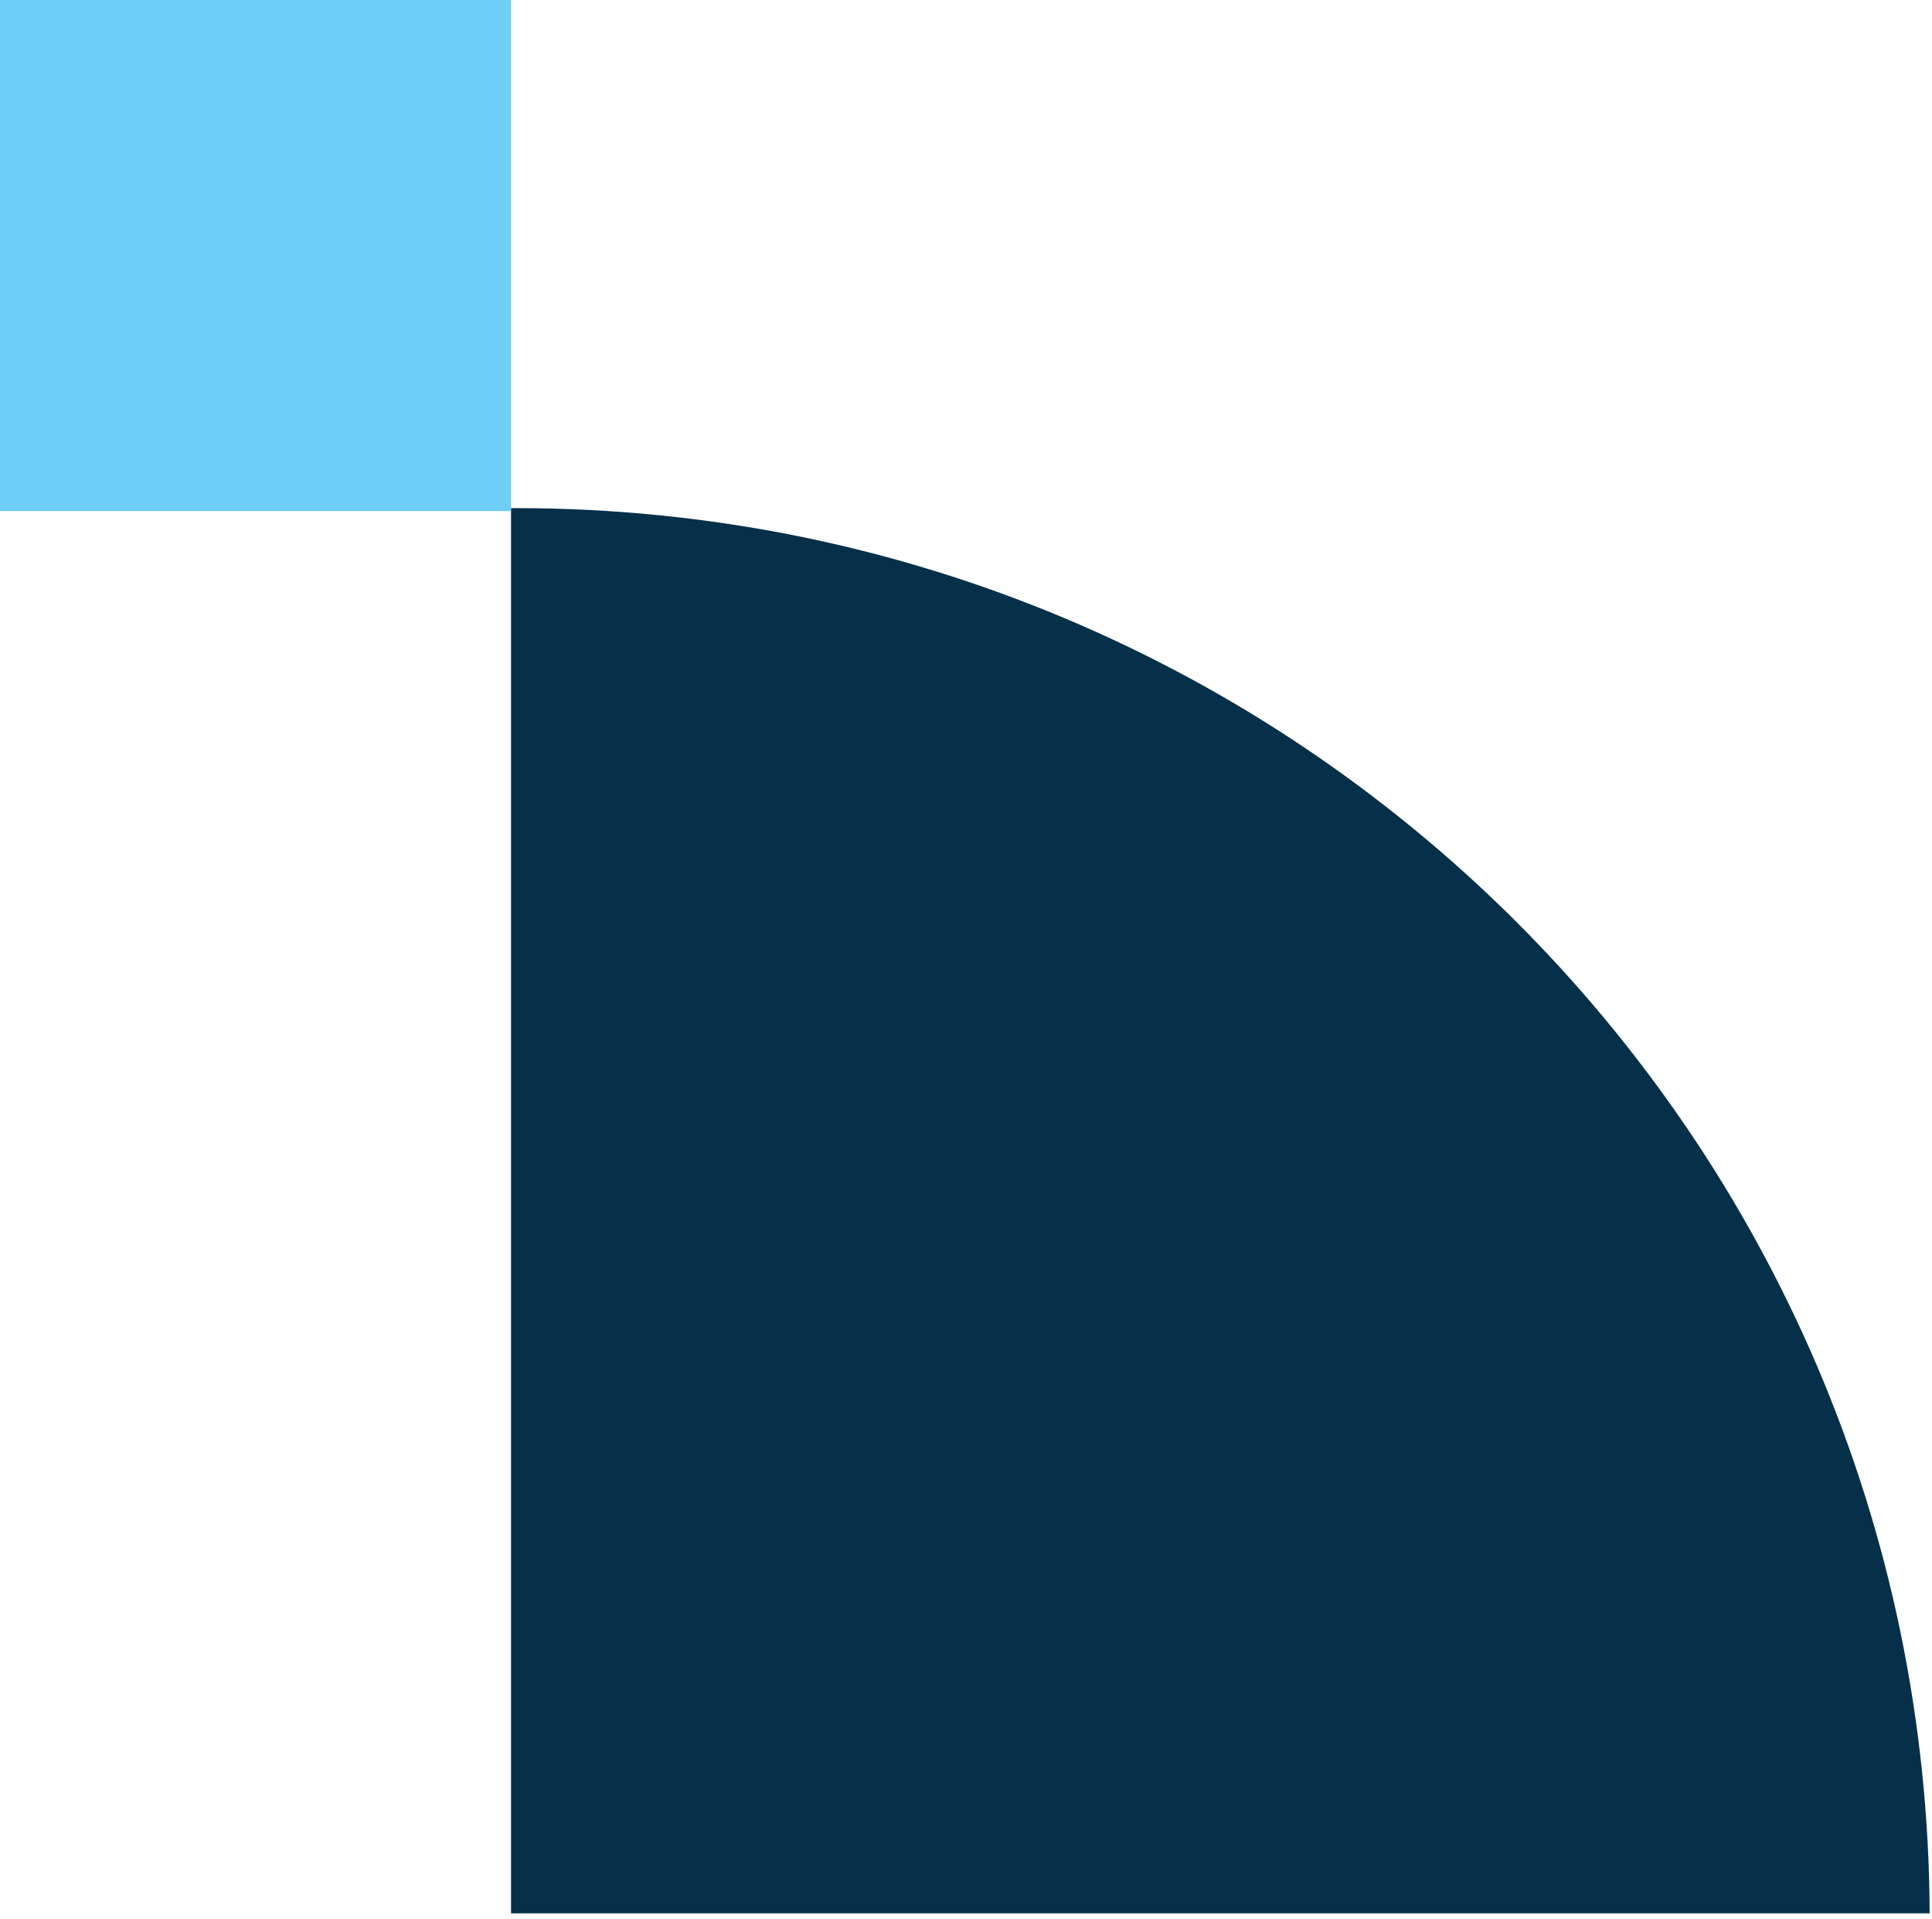
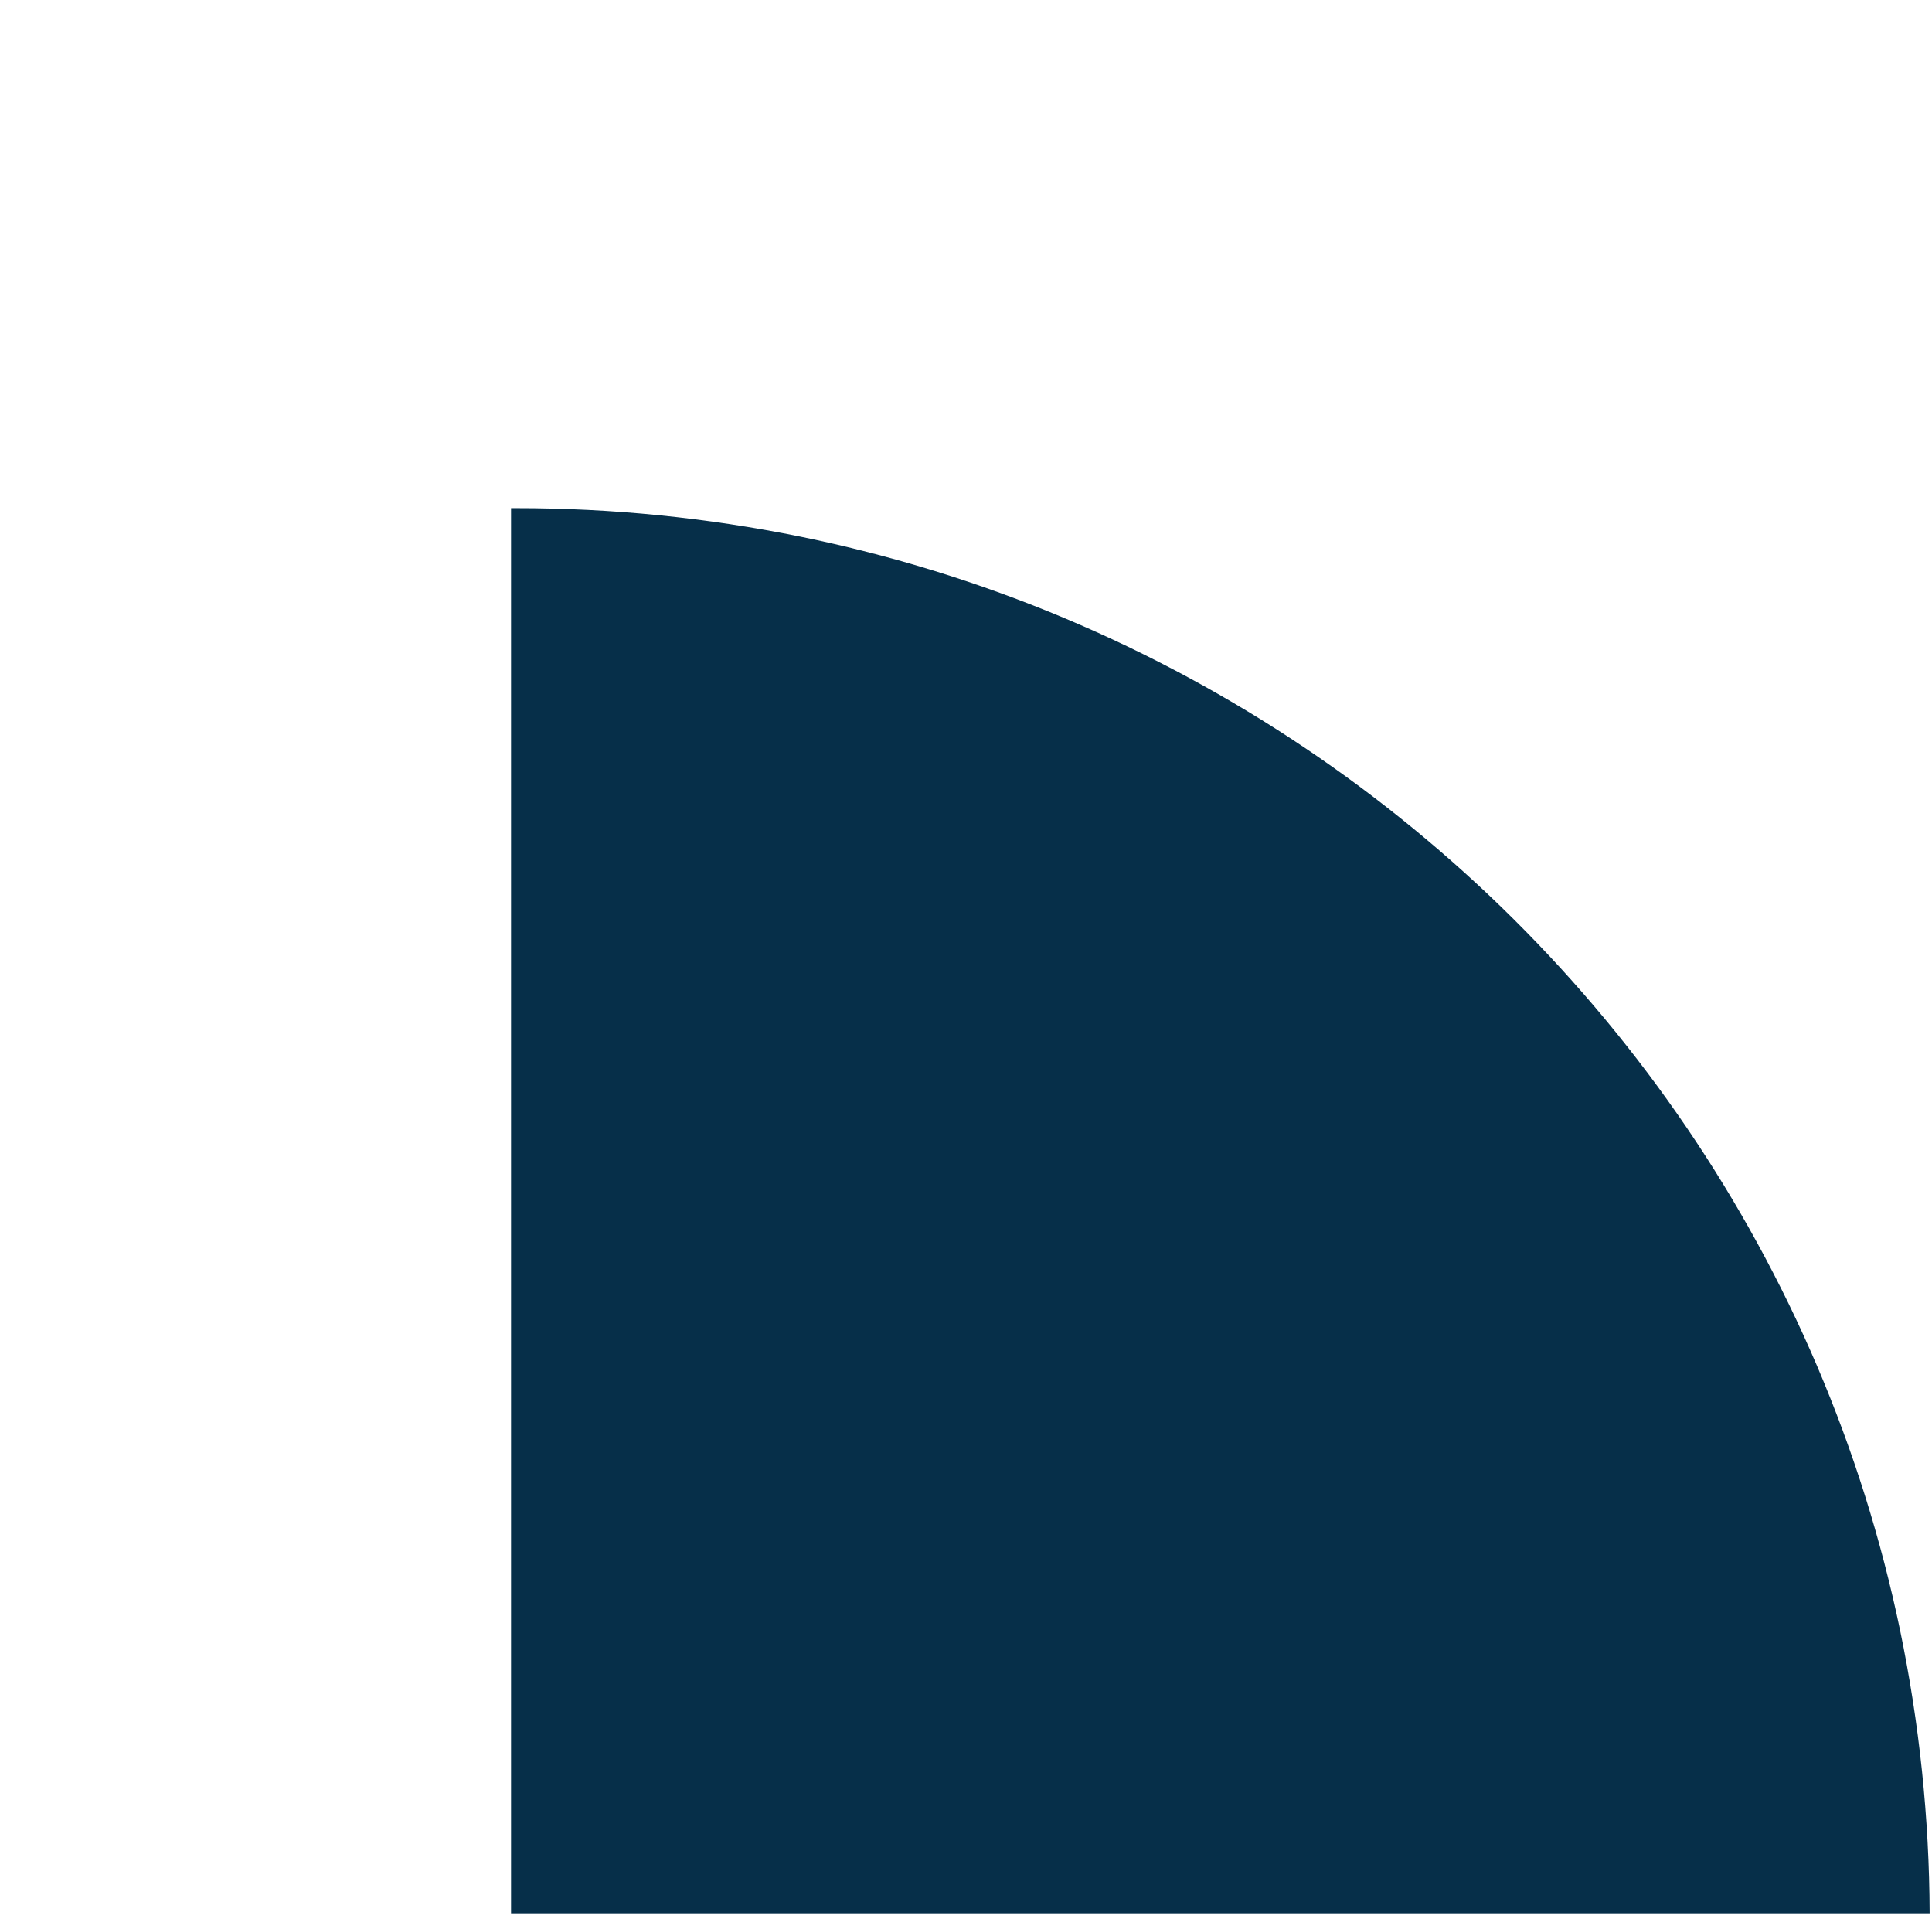
<svg xmlns="http://www.w3.org/2000/svg" width="286" height="284" viewBox="0 0 286 284" fill="none">
  <path d="M75.651 75.215H76.441C90.571 75.212 104.665 76.626 118.512 79.438C131.943 82.177 145.071 86.234 157.706 91.551C170.122 96.782 182.004 103.2 193.187 110.715C204.28 118.177 214.638 126.679 224.119 136.105C233.593 145.53 242.148 155.836 249.667 166.884C257.234 178.01 263.707 189.842 268.996 202.215C274.365 214.798 278.475 227.881 281.268 241.274C284.134 255.072 285.603 269.123 285.651 283.215H75.651L75.651 75.215Z" fill="#062F49" />
-   <path d="M0 0L0 75.651H75.651V0H0Z" fill="#6DCFF6" />
</svg>